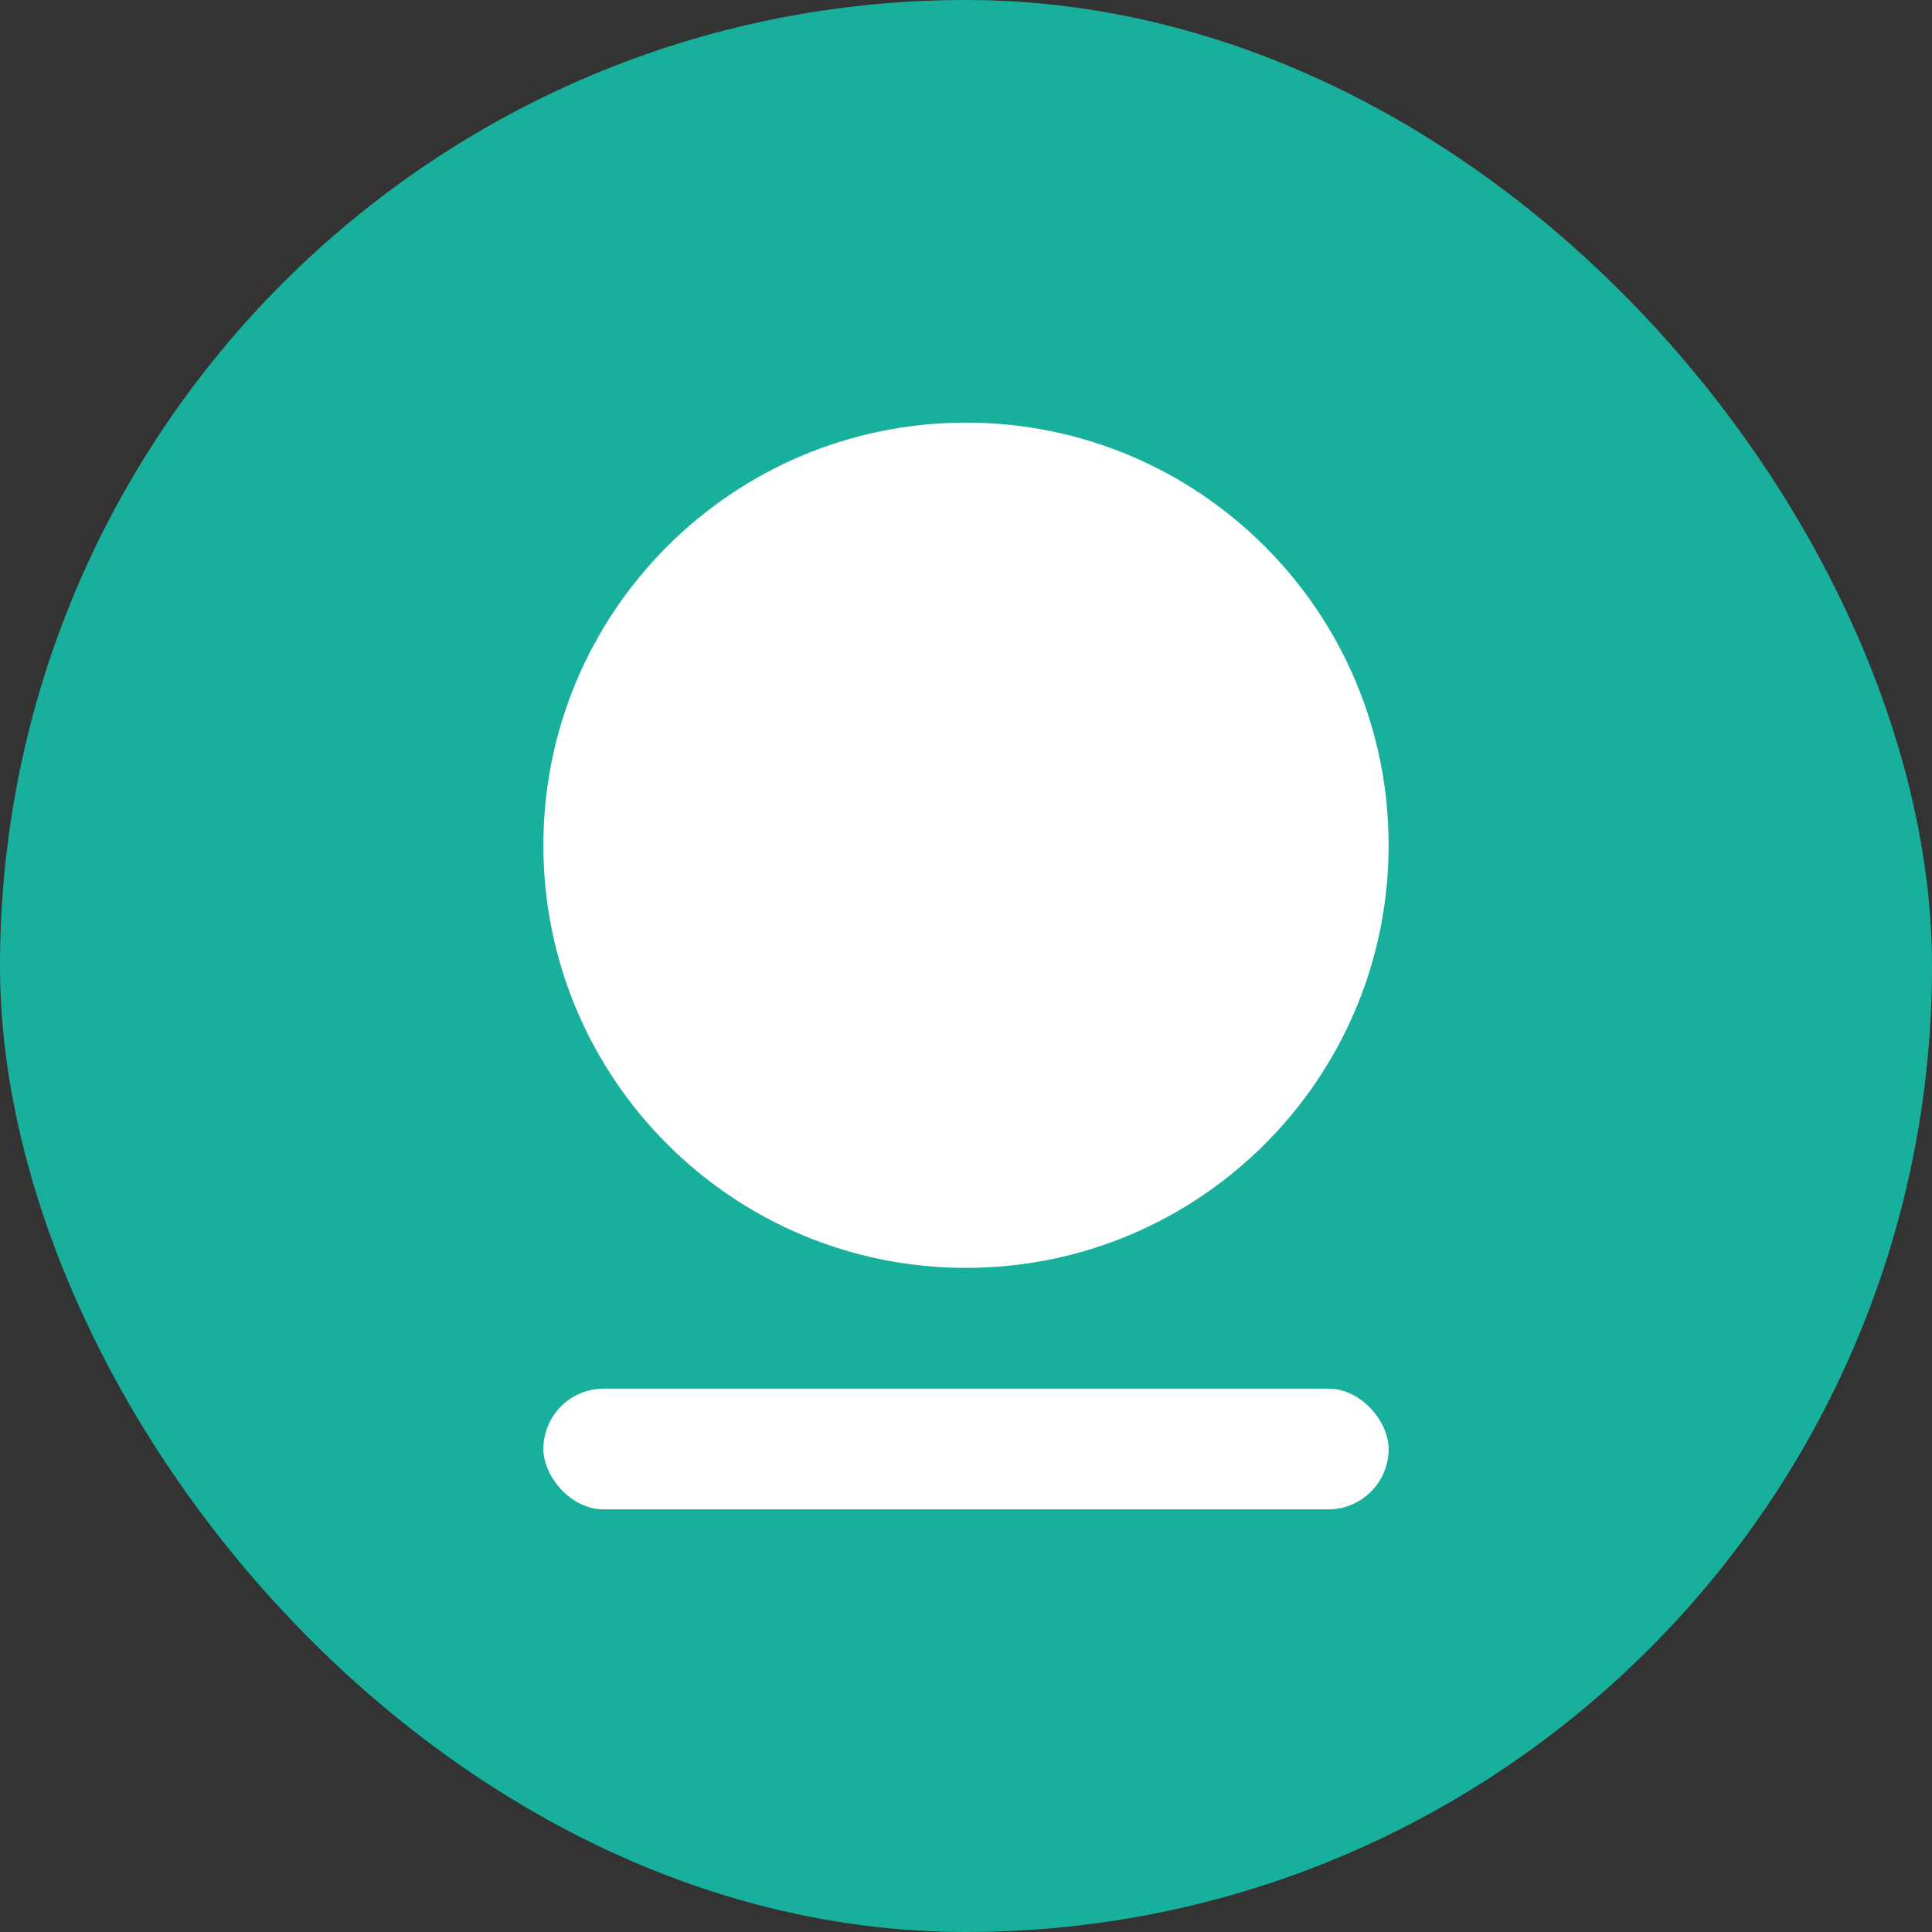
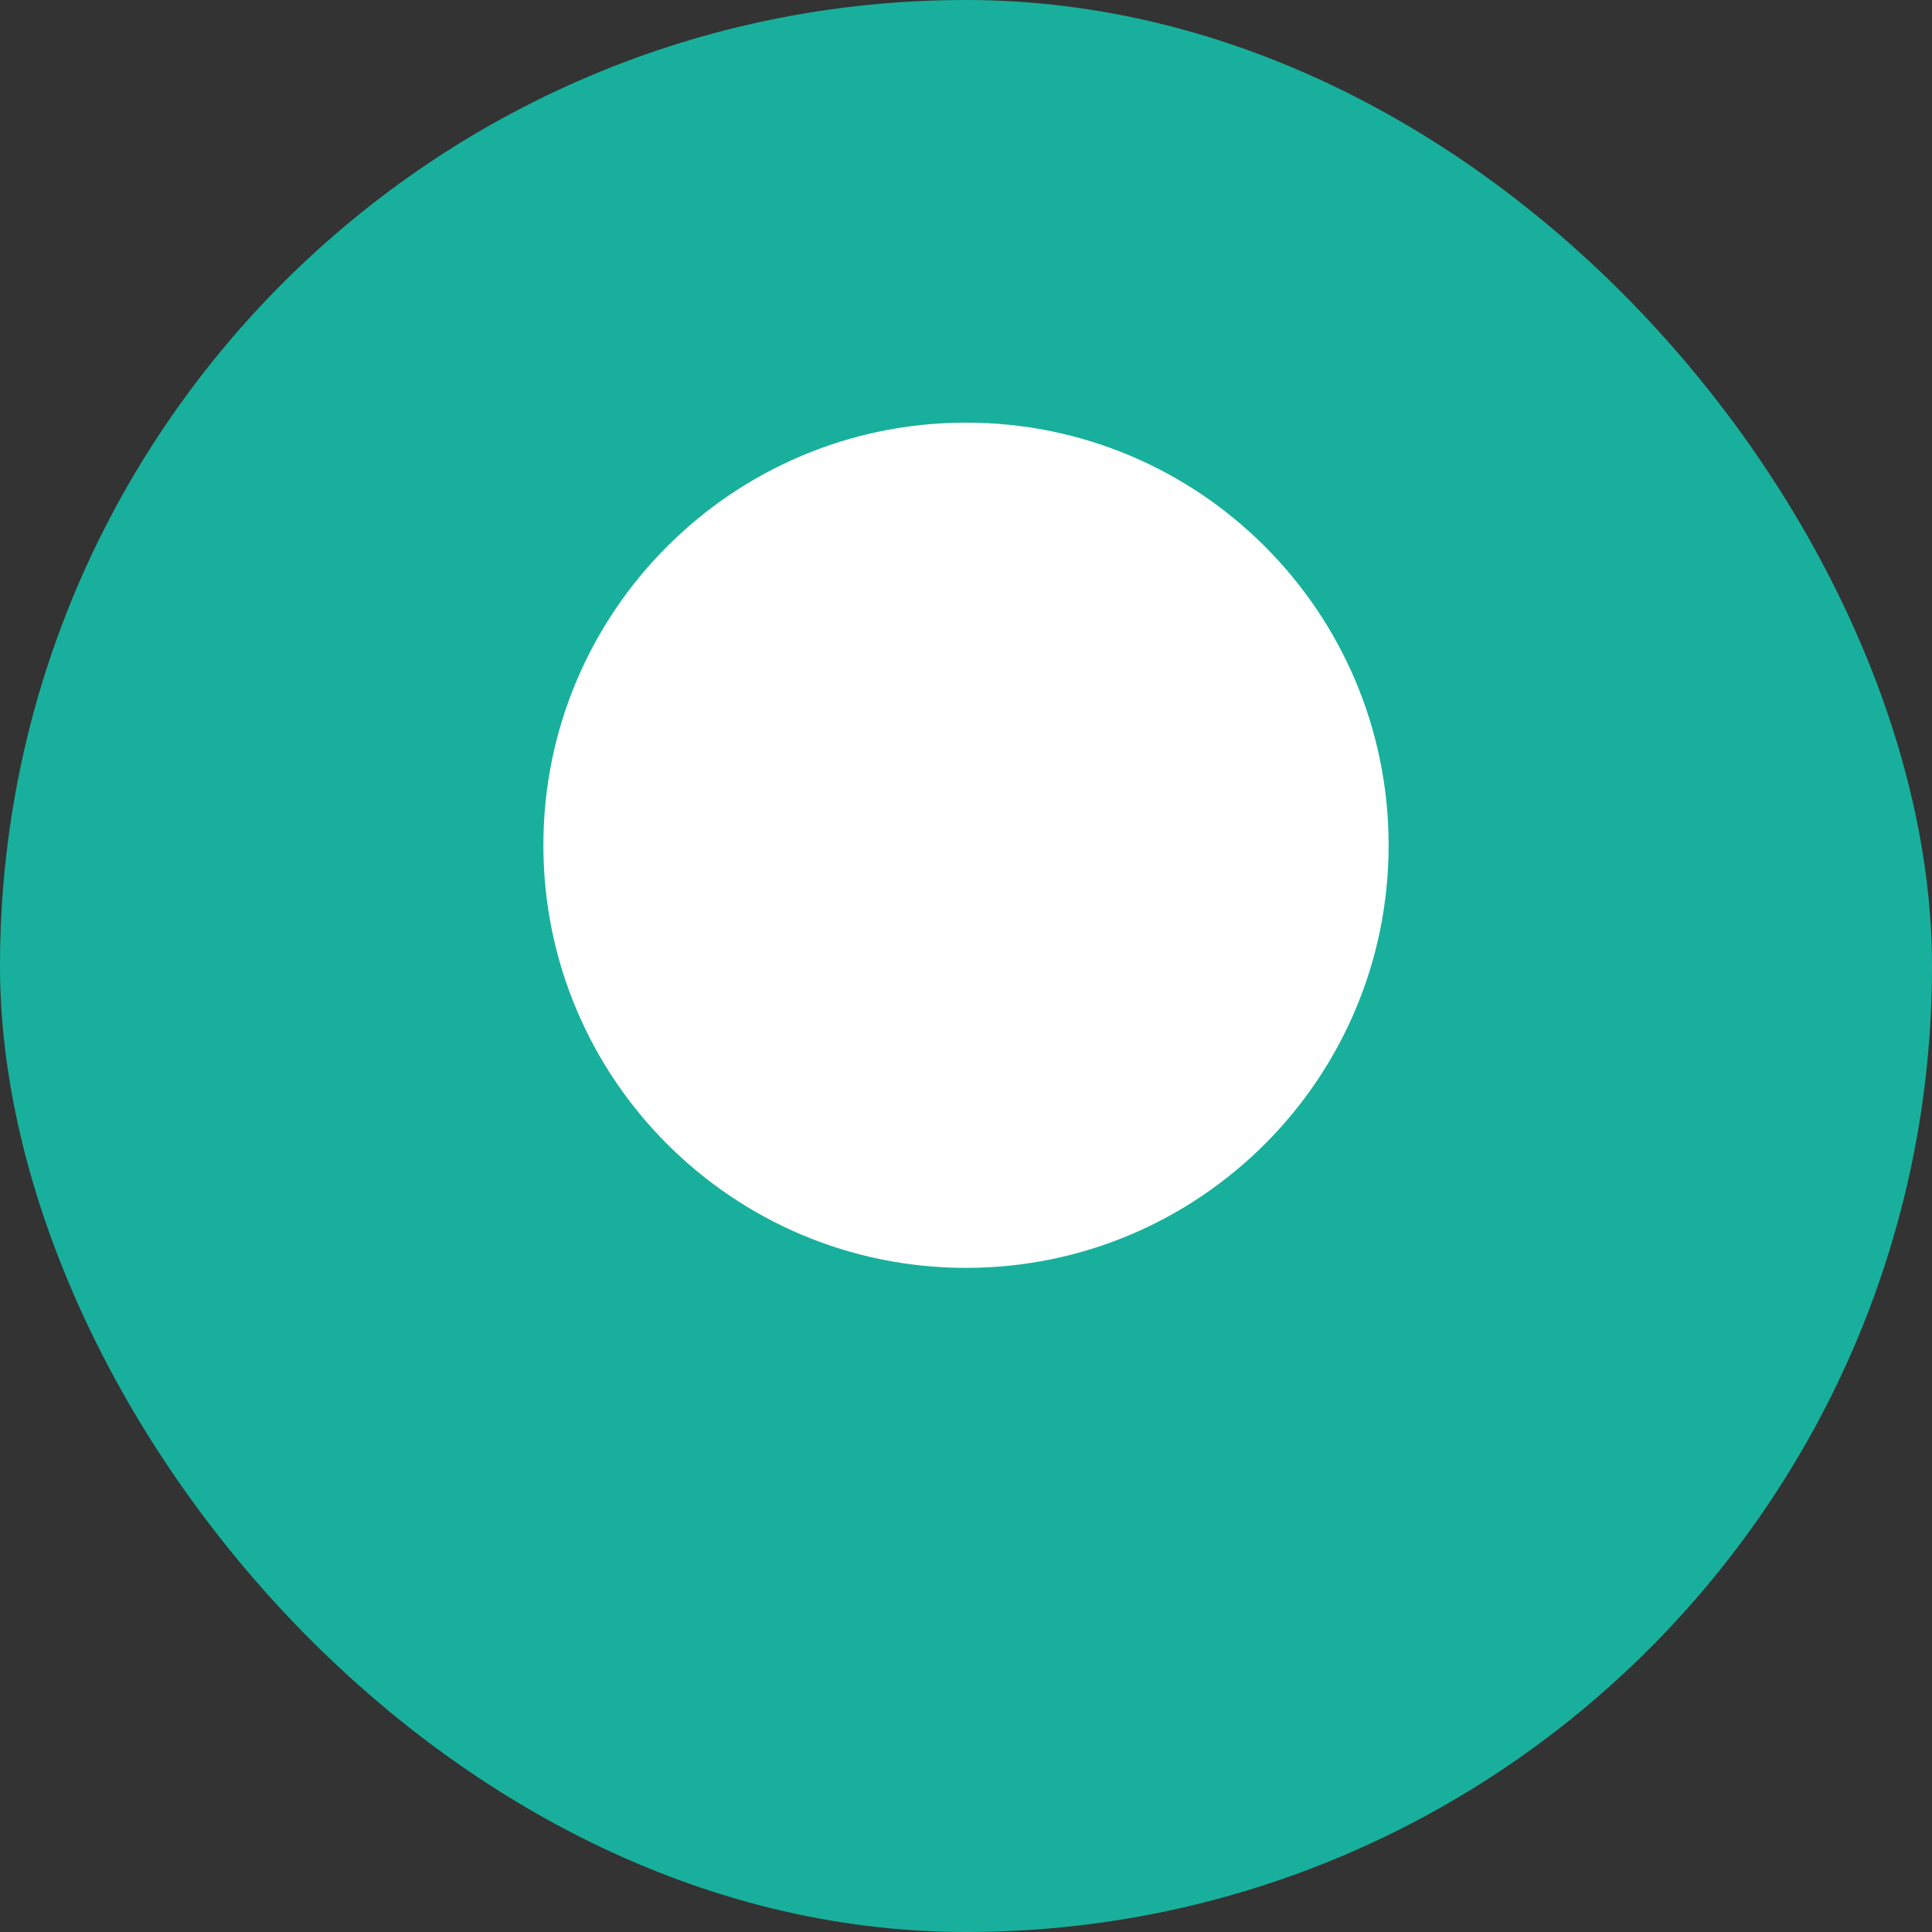
<svg xmlns="http://www.w3.org/2000/svg" width="32" height="32" viewBox="0 0 32 32" fill="none">
  <rect x="0" y="0" width="32" height="32" fill="#333333" stroke="none" />
  <rect width="32" height="32" rx="16" fill="#18B09C" />
  <path d="M16 7C19.866 7 23 10.134 23 14C23 17.866 19.866 21 16 21C12.134 21 9 17.866 9 14C9 10.134 12.134 7 16 7Z" fill="white" />
-   <rect x="9" y="23" width="14" height="2" rx="1" fill="white" />
</svg>